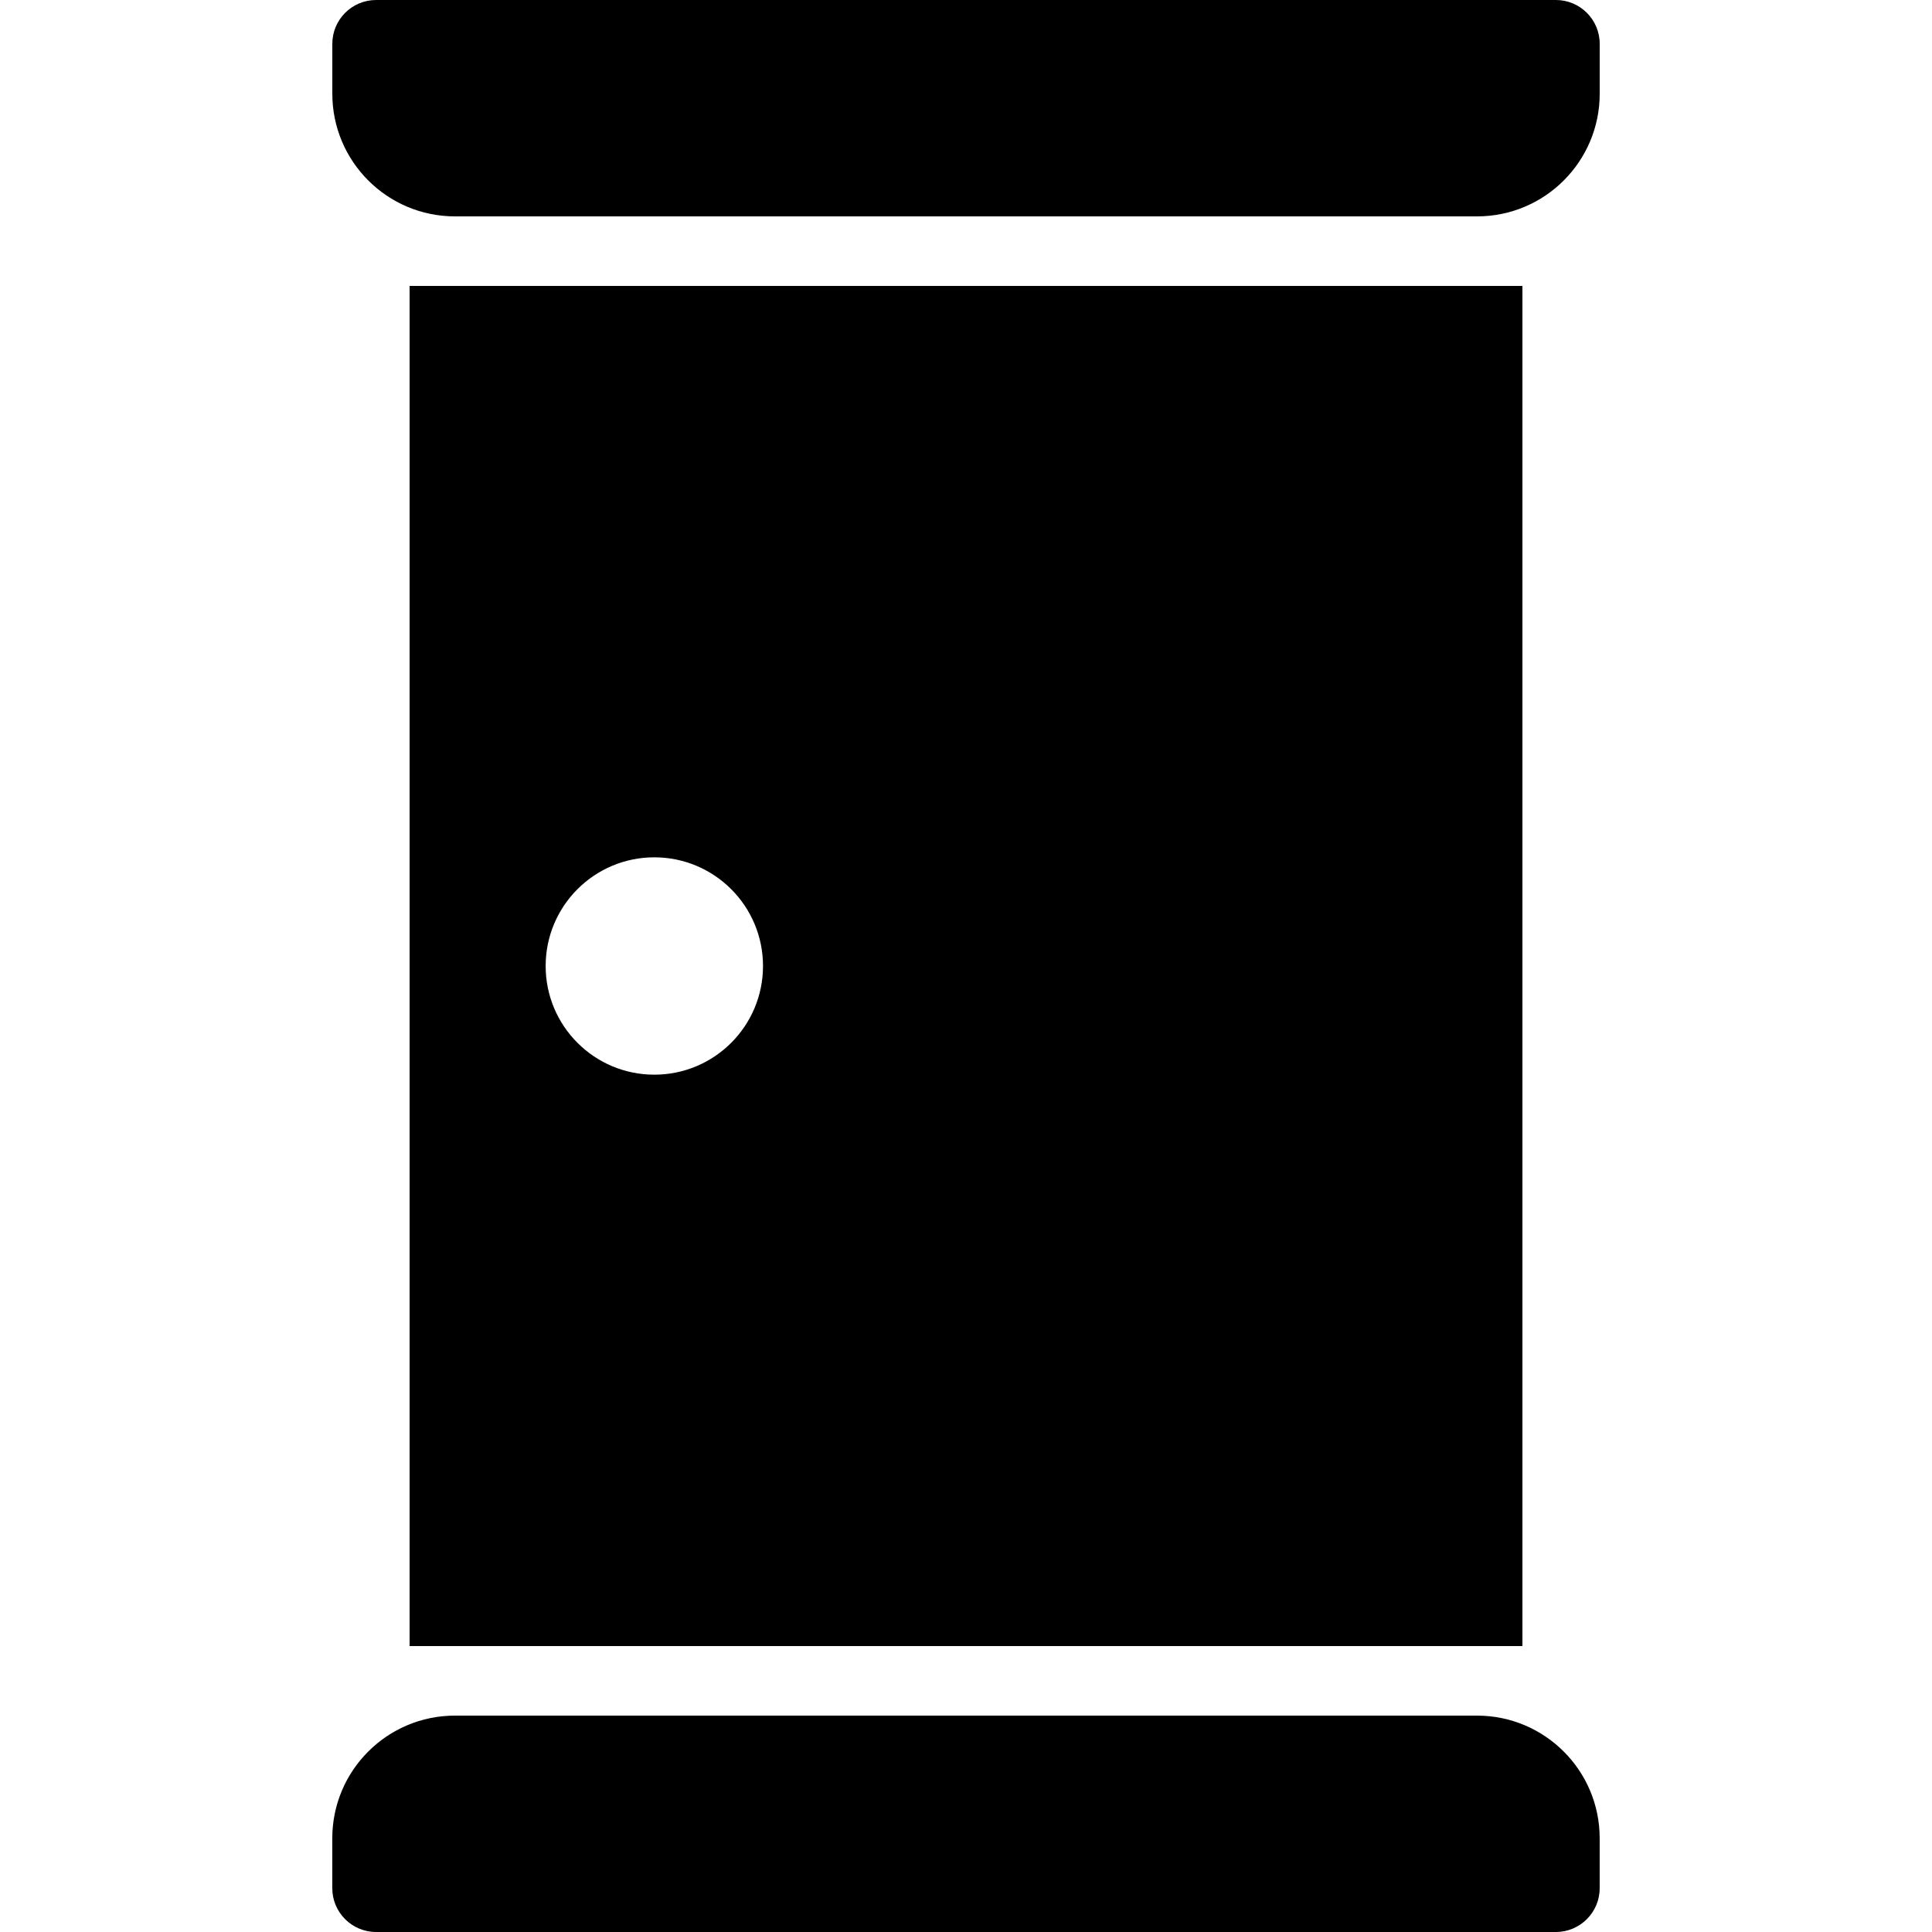
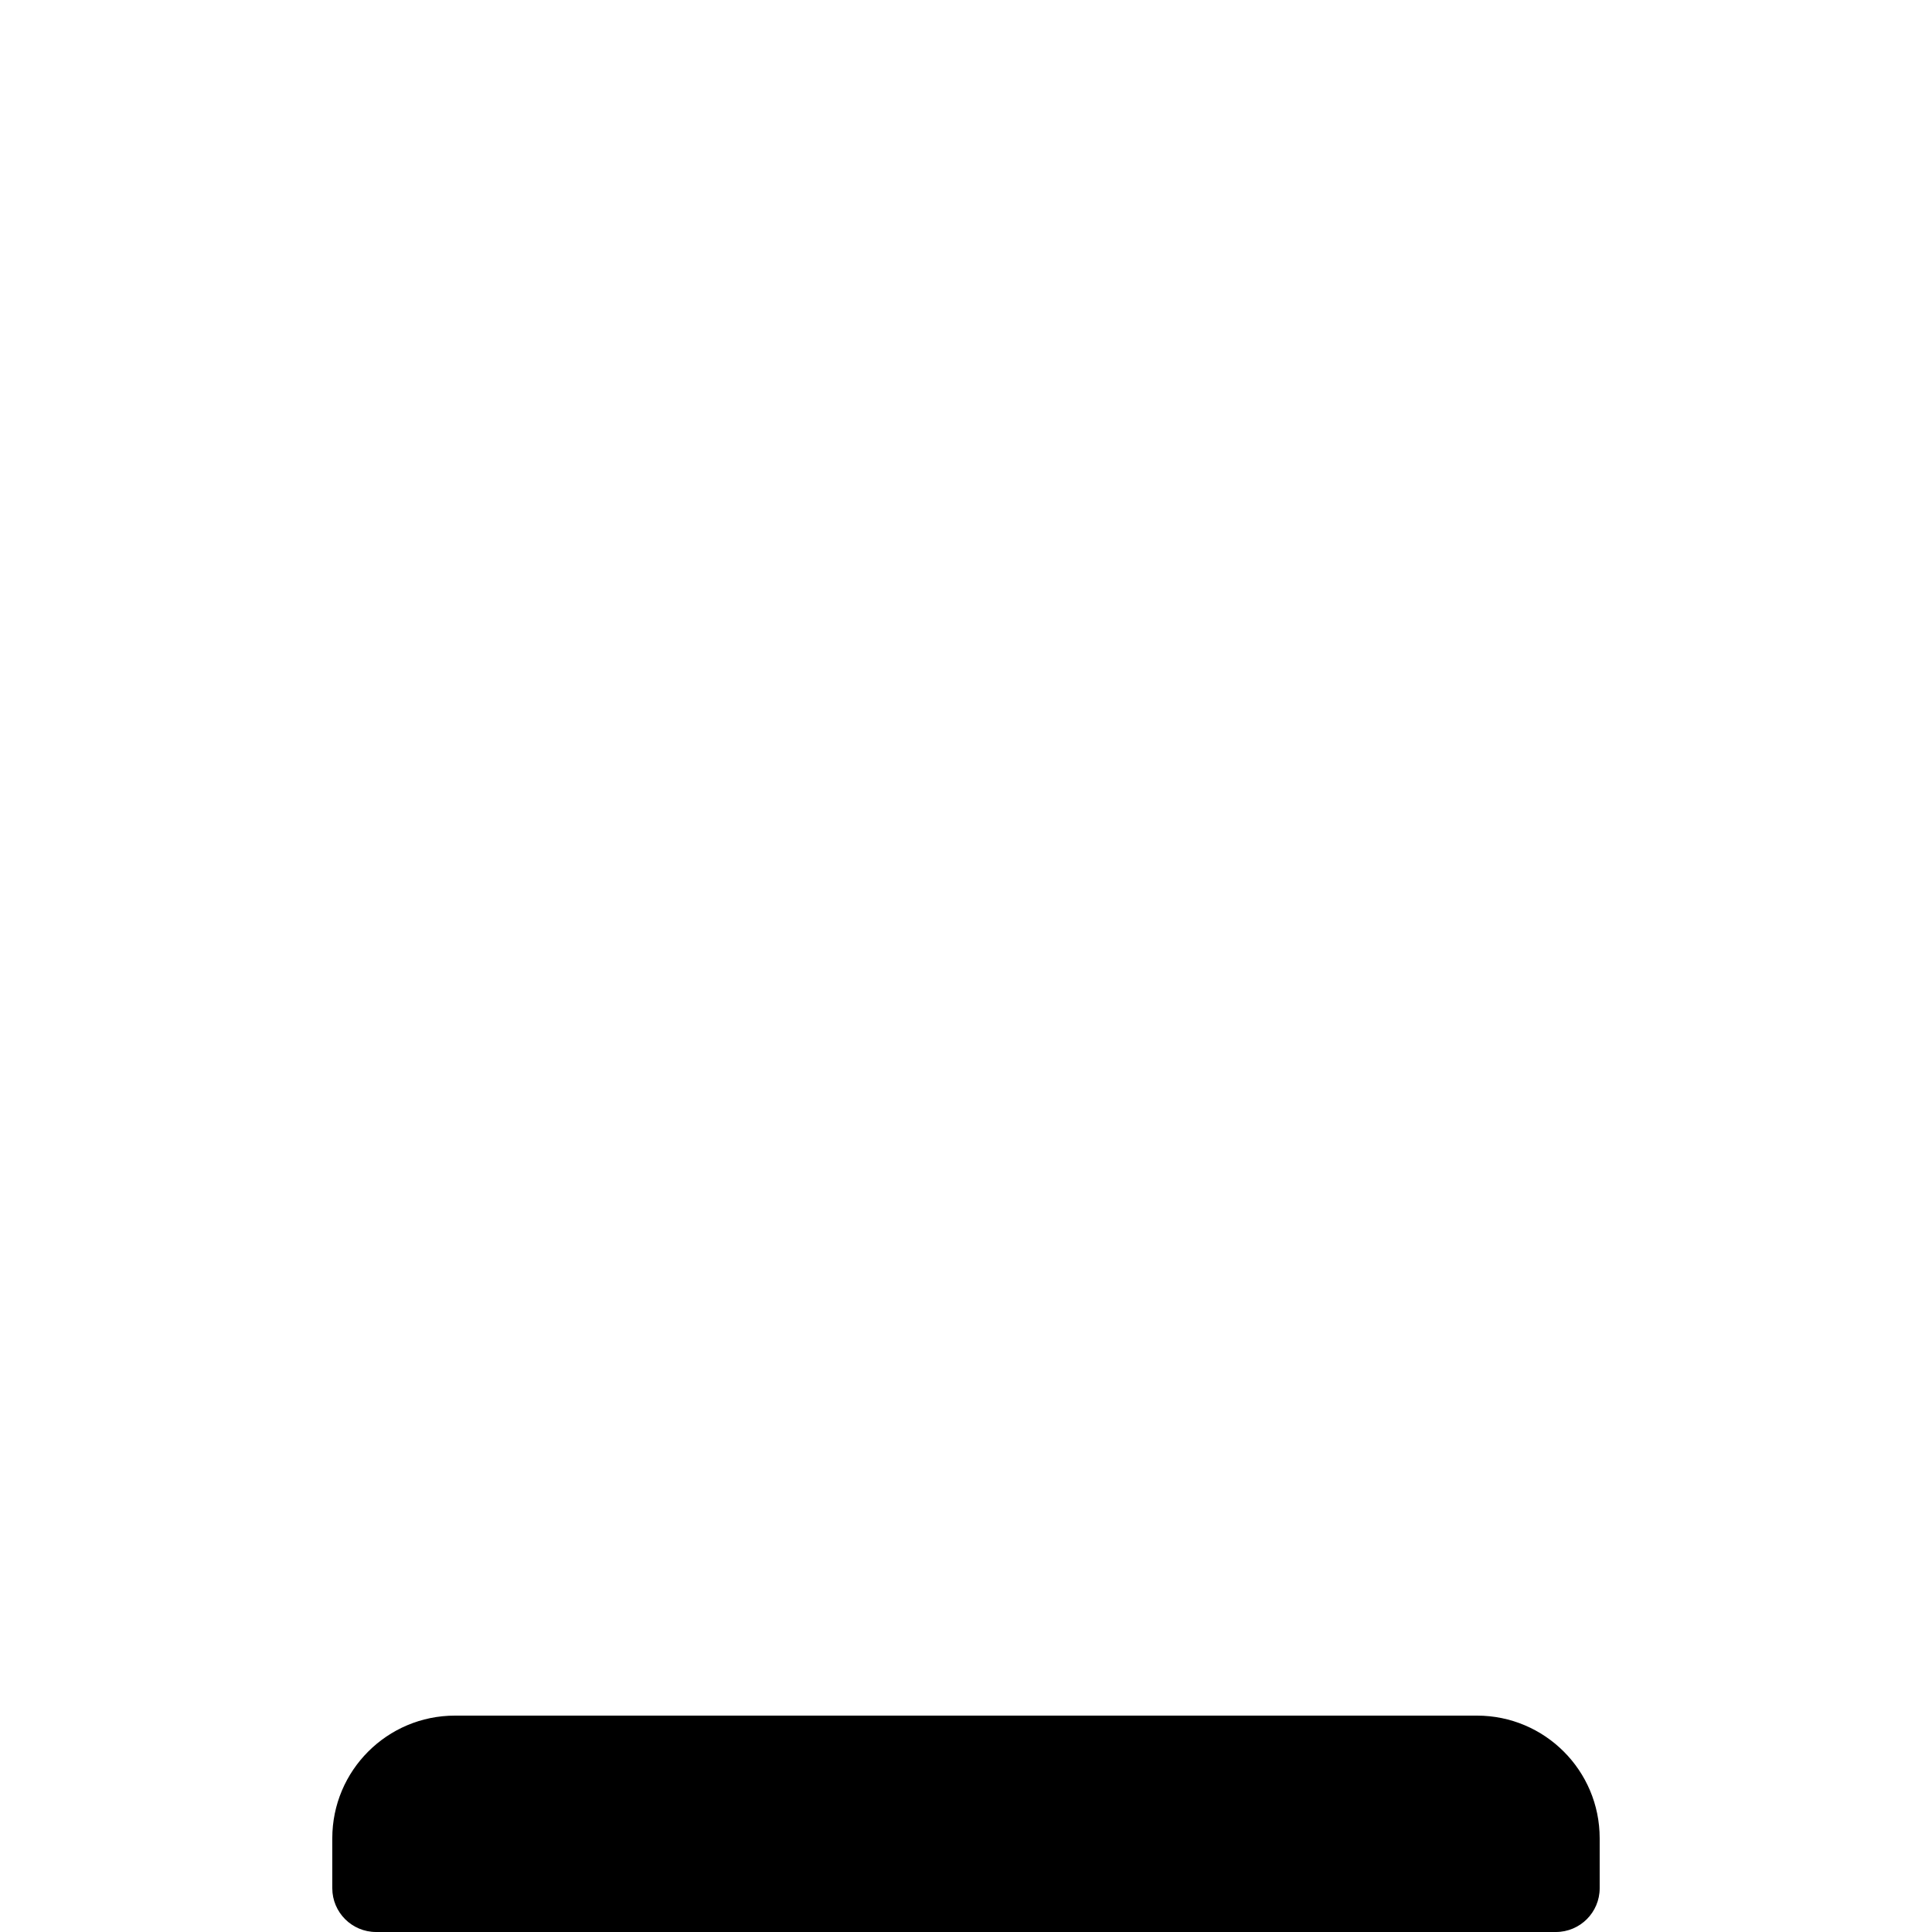
<svg xmlns="http://www.w3.org/2000/svg" version="1.1" id="_x32_" x="0px" y="0px" viewBox="0 0 512 512" style="enable-background:new 0 0 512 512;" xml:space="preserve">
  <style type="text/css">
	.st0{fill:#000000;}
</style>
  <g>
-     <path class="st0" d="M412.332,0H99.676c-6.408,0-11.608,5.2-11.608,11.608v13.224c0,17.952,14.552,32.512,32.512,32.512h270.848   c17.96,0,32.512-14.56,32.512-32.512V11.608C423.94,5.2,418.74,0,412.332,0z" />
-     <path class="st0" d="M391.42,454.656H120.572c-17.96,0-32.512,14.56-32.512,32.512V500.4c0,6.4,5.199,11.6,11.607,11.6h312.656   c6.408,0,11.608-5.2,11.608-11.6v-13.232C423.932,469.216,409.38,454.656,391.42,454.656z" />
-     <path class="st0" d="M403.46,75.776H108.548v360.448H403.46V75.776z M173.404,284.8c-15.904,0-28.8-12.896-28.8-28.8   s12.896-28.8,28.8-28.8s28.8,12.896,28.8,28.8S189.308,284.8,173.404,284.8z" />
+     <path class="st0" d="M391.42,454.656H120.572c-17.96,0-32.512,14.56-32.512,32.512V500.4c0,6.4,5.199,11.6,11.607,11.6h312.656   c6.408,0,11.608-5.2,11.608-11.6v-13.232C423.932,469.216,409.38,454.656,391.42,454.656" />
  </g>
</svg>